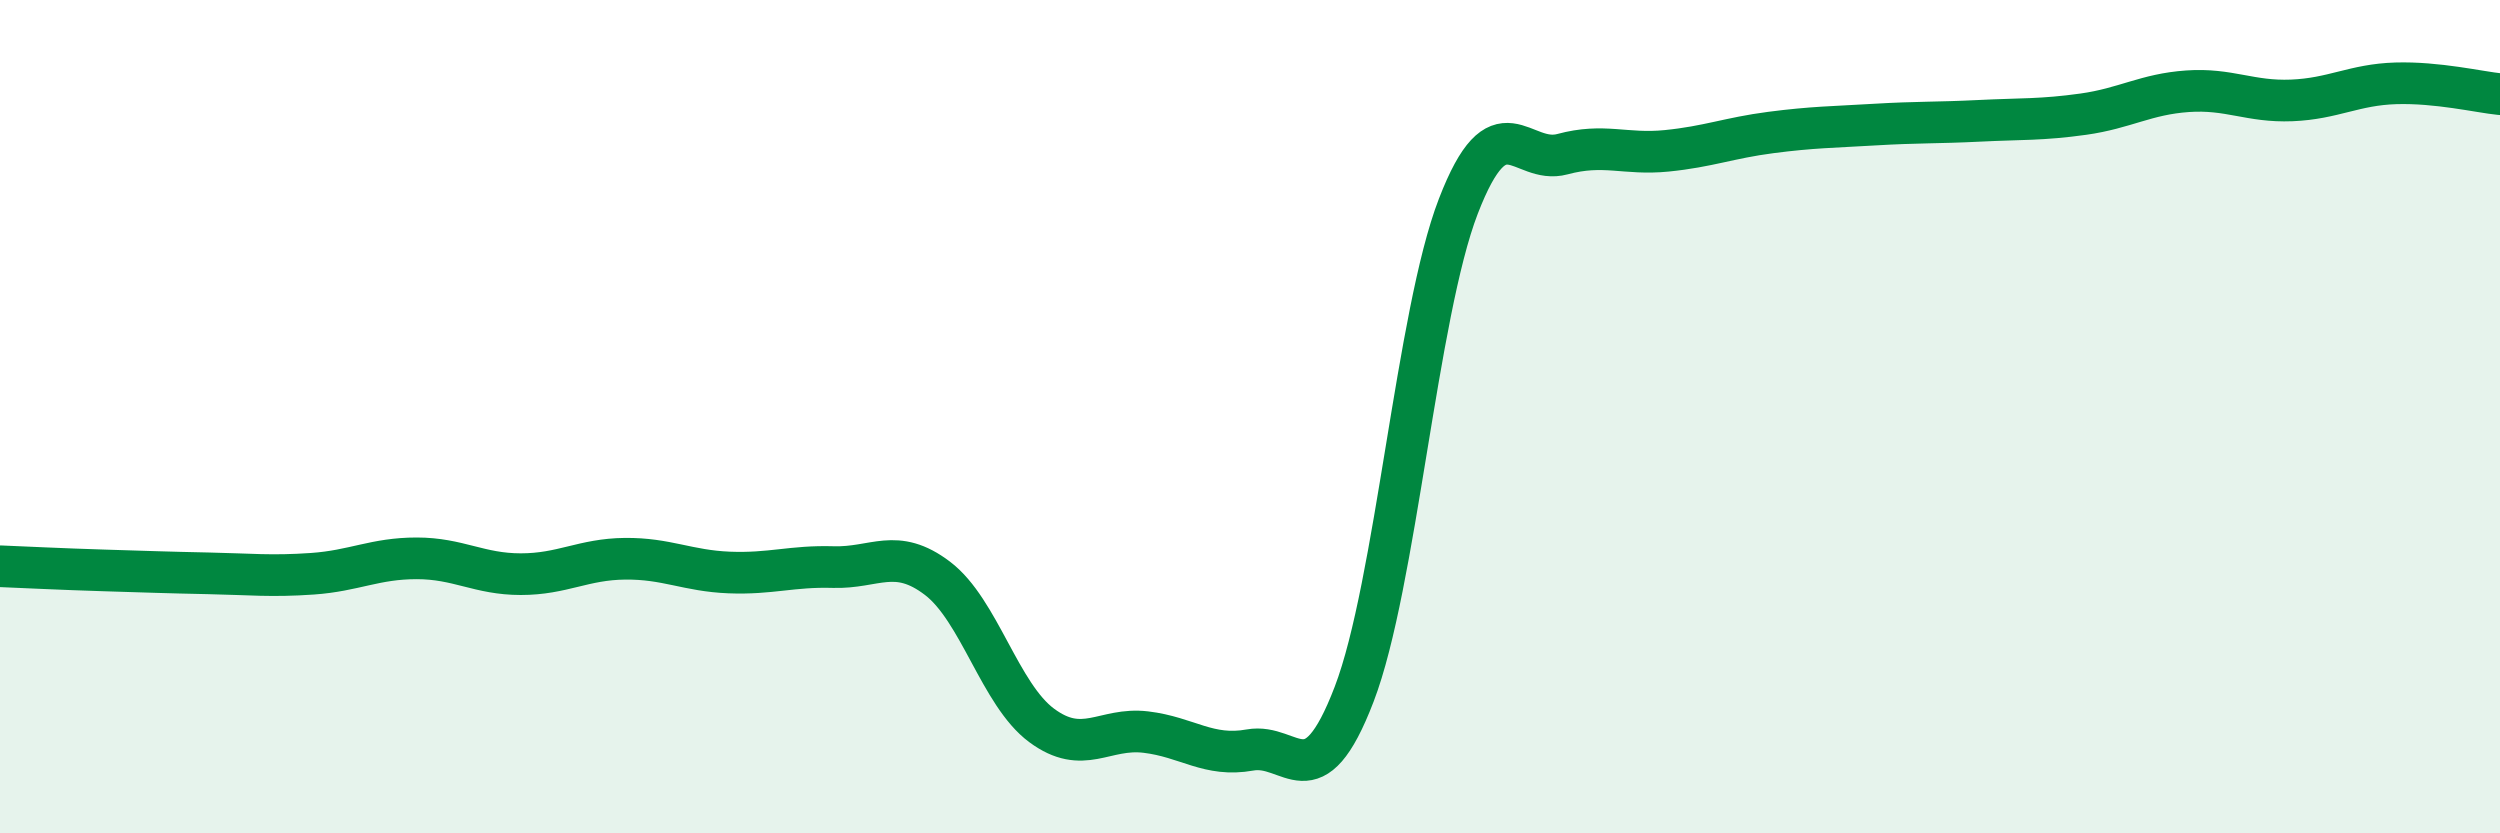
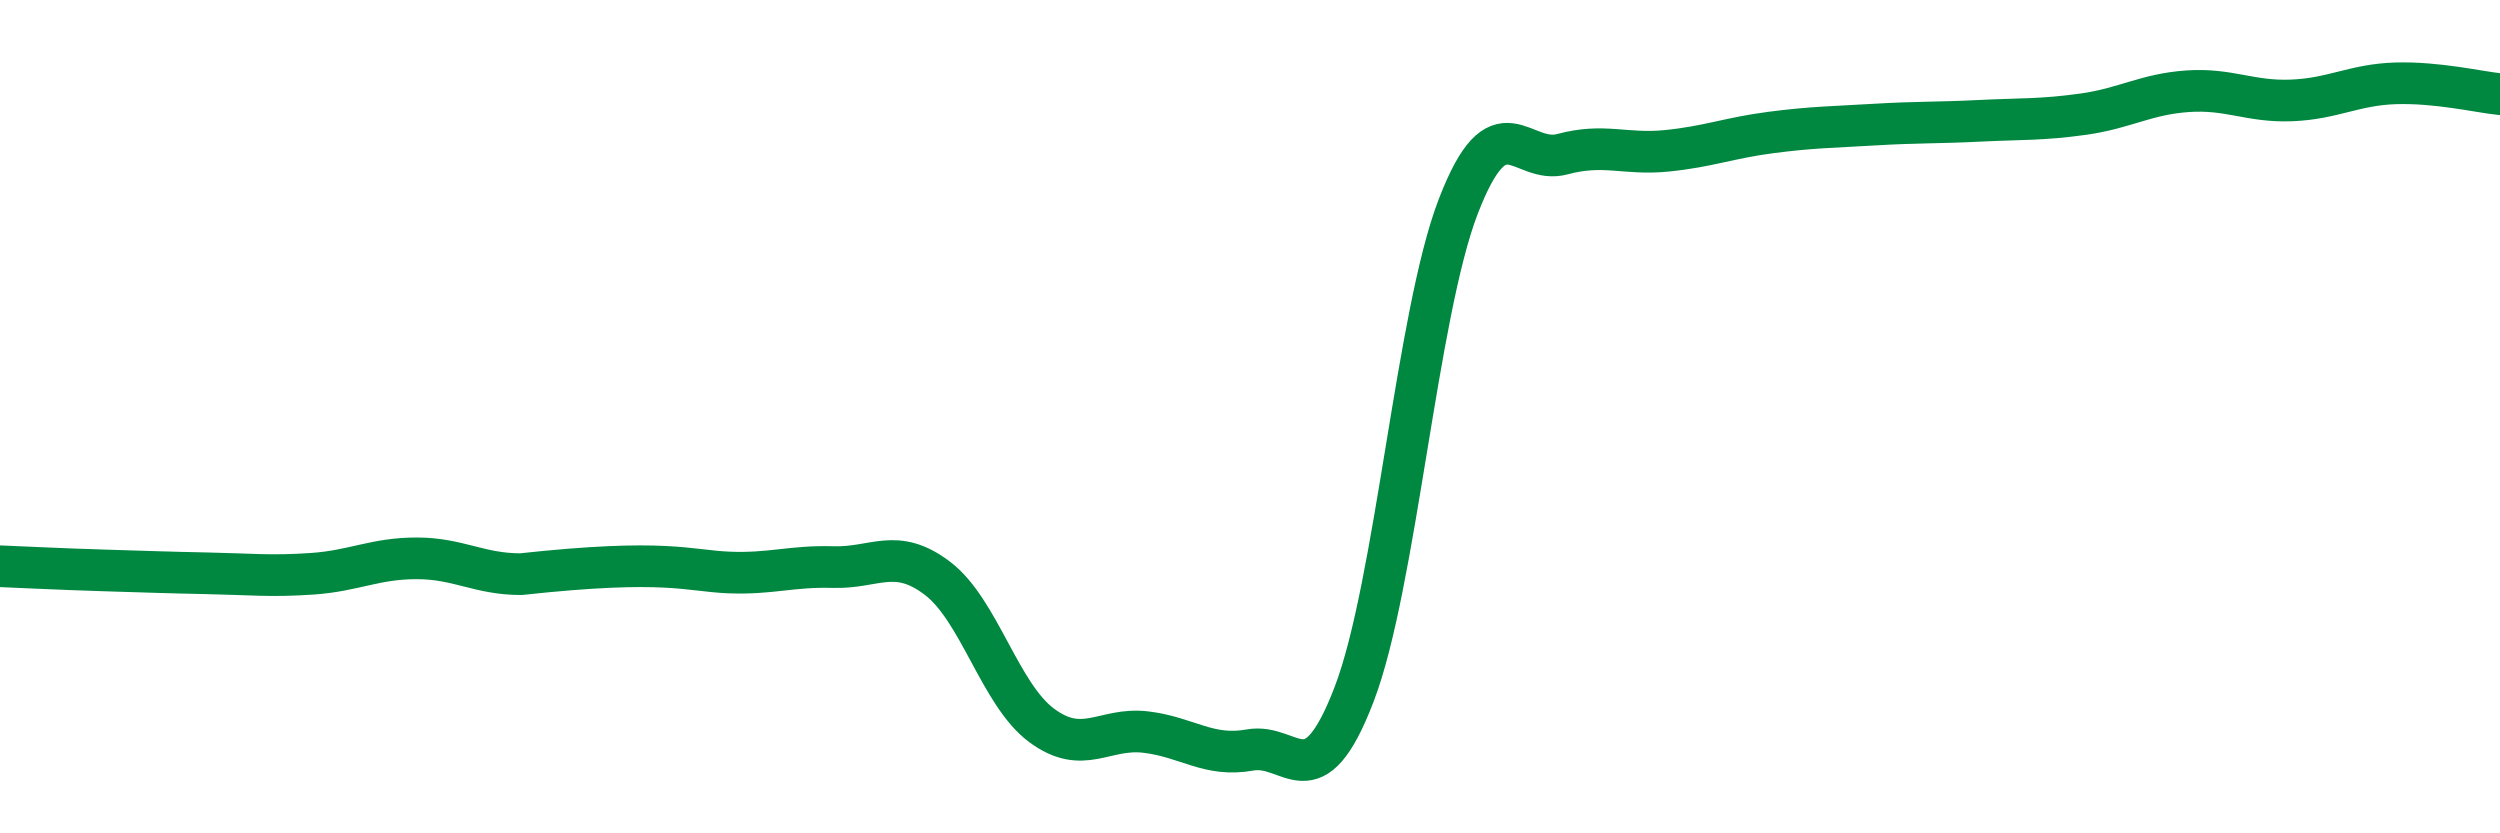
<svg xmlns="http://www.w3.org/2000/svg" width="60" height="20" viewBox="0 0 60 20">
-   <path d="M 0,13.59 C 0.5,13.61 1.5,13.66 2.5,13.69 C 3.5,13.72 4,13.74 5,13.76 C 6,13.78 6.5,13.84 7.5,13.77 C 8.5,13.7 9,13.4 10,13.4 C 11,13.4 11.5,13.78 12.5,13.78 C 13.5,13.78 14,13.42 15,13.41 C 16,13.4 16.5,13.7 17.5,13.74 C 18.5,13.78 19,13.58 20,13.61 C 21,13.64 21.5,13.12 22.5,13.88 C 23.5,14.64 24,16.67 25,17.41 C 26,18.15 26.5,17.45 27.5,17.57 C 28.5,17.69 29,18.18 30,18 C 31,17.82 31.5,19.27 32.5,16.66 C 33.5,14.05 34,7.54 35,4.95 C 36,2.36 36.5,3.97 37.5,3.7 C 38.5,3.43 39,3.72 40,3.62 C 41,3.52 41.5,3.31 42.5,3.18 C 43.5,3.05 44,3.05 45,2.99 C 46,2.93 46.5,2.95 47.5,2.9 C 48.5,2.85 49,2.88 50,2.74 C 51,2.6 51.5,2.26 52.5,2.19 C 53.5,2.12 54,2.45 55,2.41 C 56,2.37 56.5,2.03 57.5,2 C 58.5,1.97 59.5,2.21 60,2.26L60 20L0 20Z" fill="#008740" opacity="0.1" stroke-linecap="round" stroke-linejoin="round" />
-   <path d="M 0,13.59 C 0.5,13.61 1.5,13.66 2.5,13.69 C 3.5,13.72 4,13.74 5,13.76 C 6,13.78 6.5,13.84 7.5,13.77 C 8.5,13.7 9,13.4 10,13.4 C 11,13.4 11.5,13.78 12.5,13.78 C 13.5,13.78 14,13.42 15,13.41 C 16,13.4 16.5,13.7 17.5,13.74 C 18.5,13.78 19,13.58 20,13.61 C 21,13.64 21.5,13.12 22.5,13.88 C 23.5,14.64 24,16.67 25,17.41 C 26,18.15 26.5,17.45 27.5,17.57 C 28.5,17.69 29,18.18 30,18 C 31,17.82 31.5,19.27 32.5,16.66 C 33.5,14.05 34,7.54 35,4.95 C 36,2.36 36.5,3.97 37.5,3.7 C 38.5,3.43 39,3.72 40,3.62 C 41,3.52 41.5,3.31 42.5,3.18 C 43.5,3.05 44,3.05 45,2.99 C 46,2.93 46.5,2.95 47.5,2.9 C 48.5,2.85 49,2.88 50,2.74 C 51,2.6 51.5,2.26 52.5,2.19 C 53.5,2.12 54,2.45 55,2.41 C 56,2.37 56.5,2.03 57.5,2 C 58.5,1.97 59.5,2.21 60,2.26" stroke="#008740" stroke-width="1" fill="none" stroke-linecap="round" stroke-linejoin="round" />
+   <path d="M 0,13.59 C 0.5,13.61 1.5,13.66 2.5,13.69 C 3.5,13.72 4,13.74 5,13.76 C 6,13.78 6.5,13.84 7.5,13.77 C 8.5,13.7 9,13.4 10,13.4 C 11,13.4 11.5,13.78 12.5,13.78 C 16,13.4 16.5,13.7 17.5,13.74 C 18.5,13.78 19,13.58 20,13.61 C 21,13.64 21.5,13.12 22.5,13.88 C 23.5,14.64 24,16.67 25,17.41 C 26,18.15 26.5,17.45 27.5,17.57 C 28.5,17.69 29,18.18 30,18 C 31,17.82 31.5,19.27 32.5,16.66 C 33.5,14.05 34,7.54 35,4.95 C 36,2.36 36.5,3.97 37.5,3.7 C 38.5,3.43 39,3.72 40,3.62 C 41,3.52 41.5,3.31 42.5,3.18 C 43.5,3.05 44,3.05 45,2.99 C 46,2.93 46.5,2.95 47.5,2.9 C 48.5,2.85 49,2.88 50,2.74 C 51,2.6 51.5,2.26 52.5,2.19 C 53.5,2.12 54,2.45 55,2.41 C 56,2.37 56.5,2.03 57.5,2 C 58.5,1.97 59.5,2.21 60,2.26" stroke="#008740" stroke-width="1" fill="none" stroke-linecap="round" stroke-linejoin="round" />
</svg>